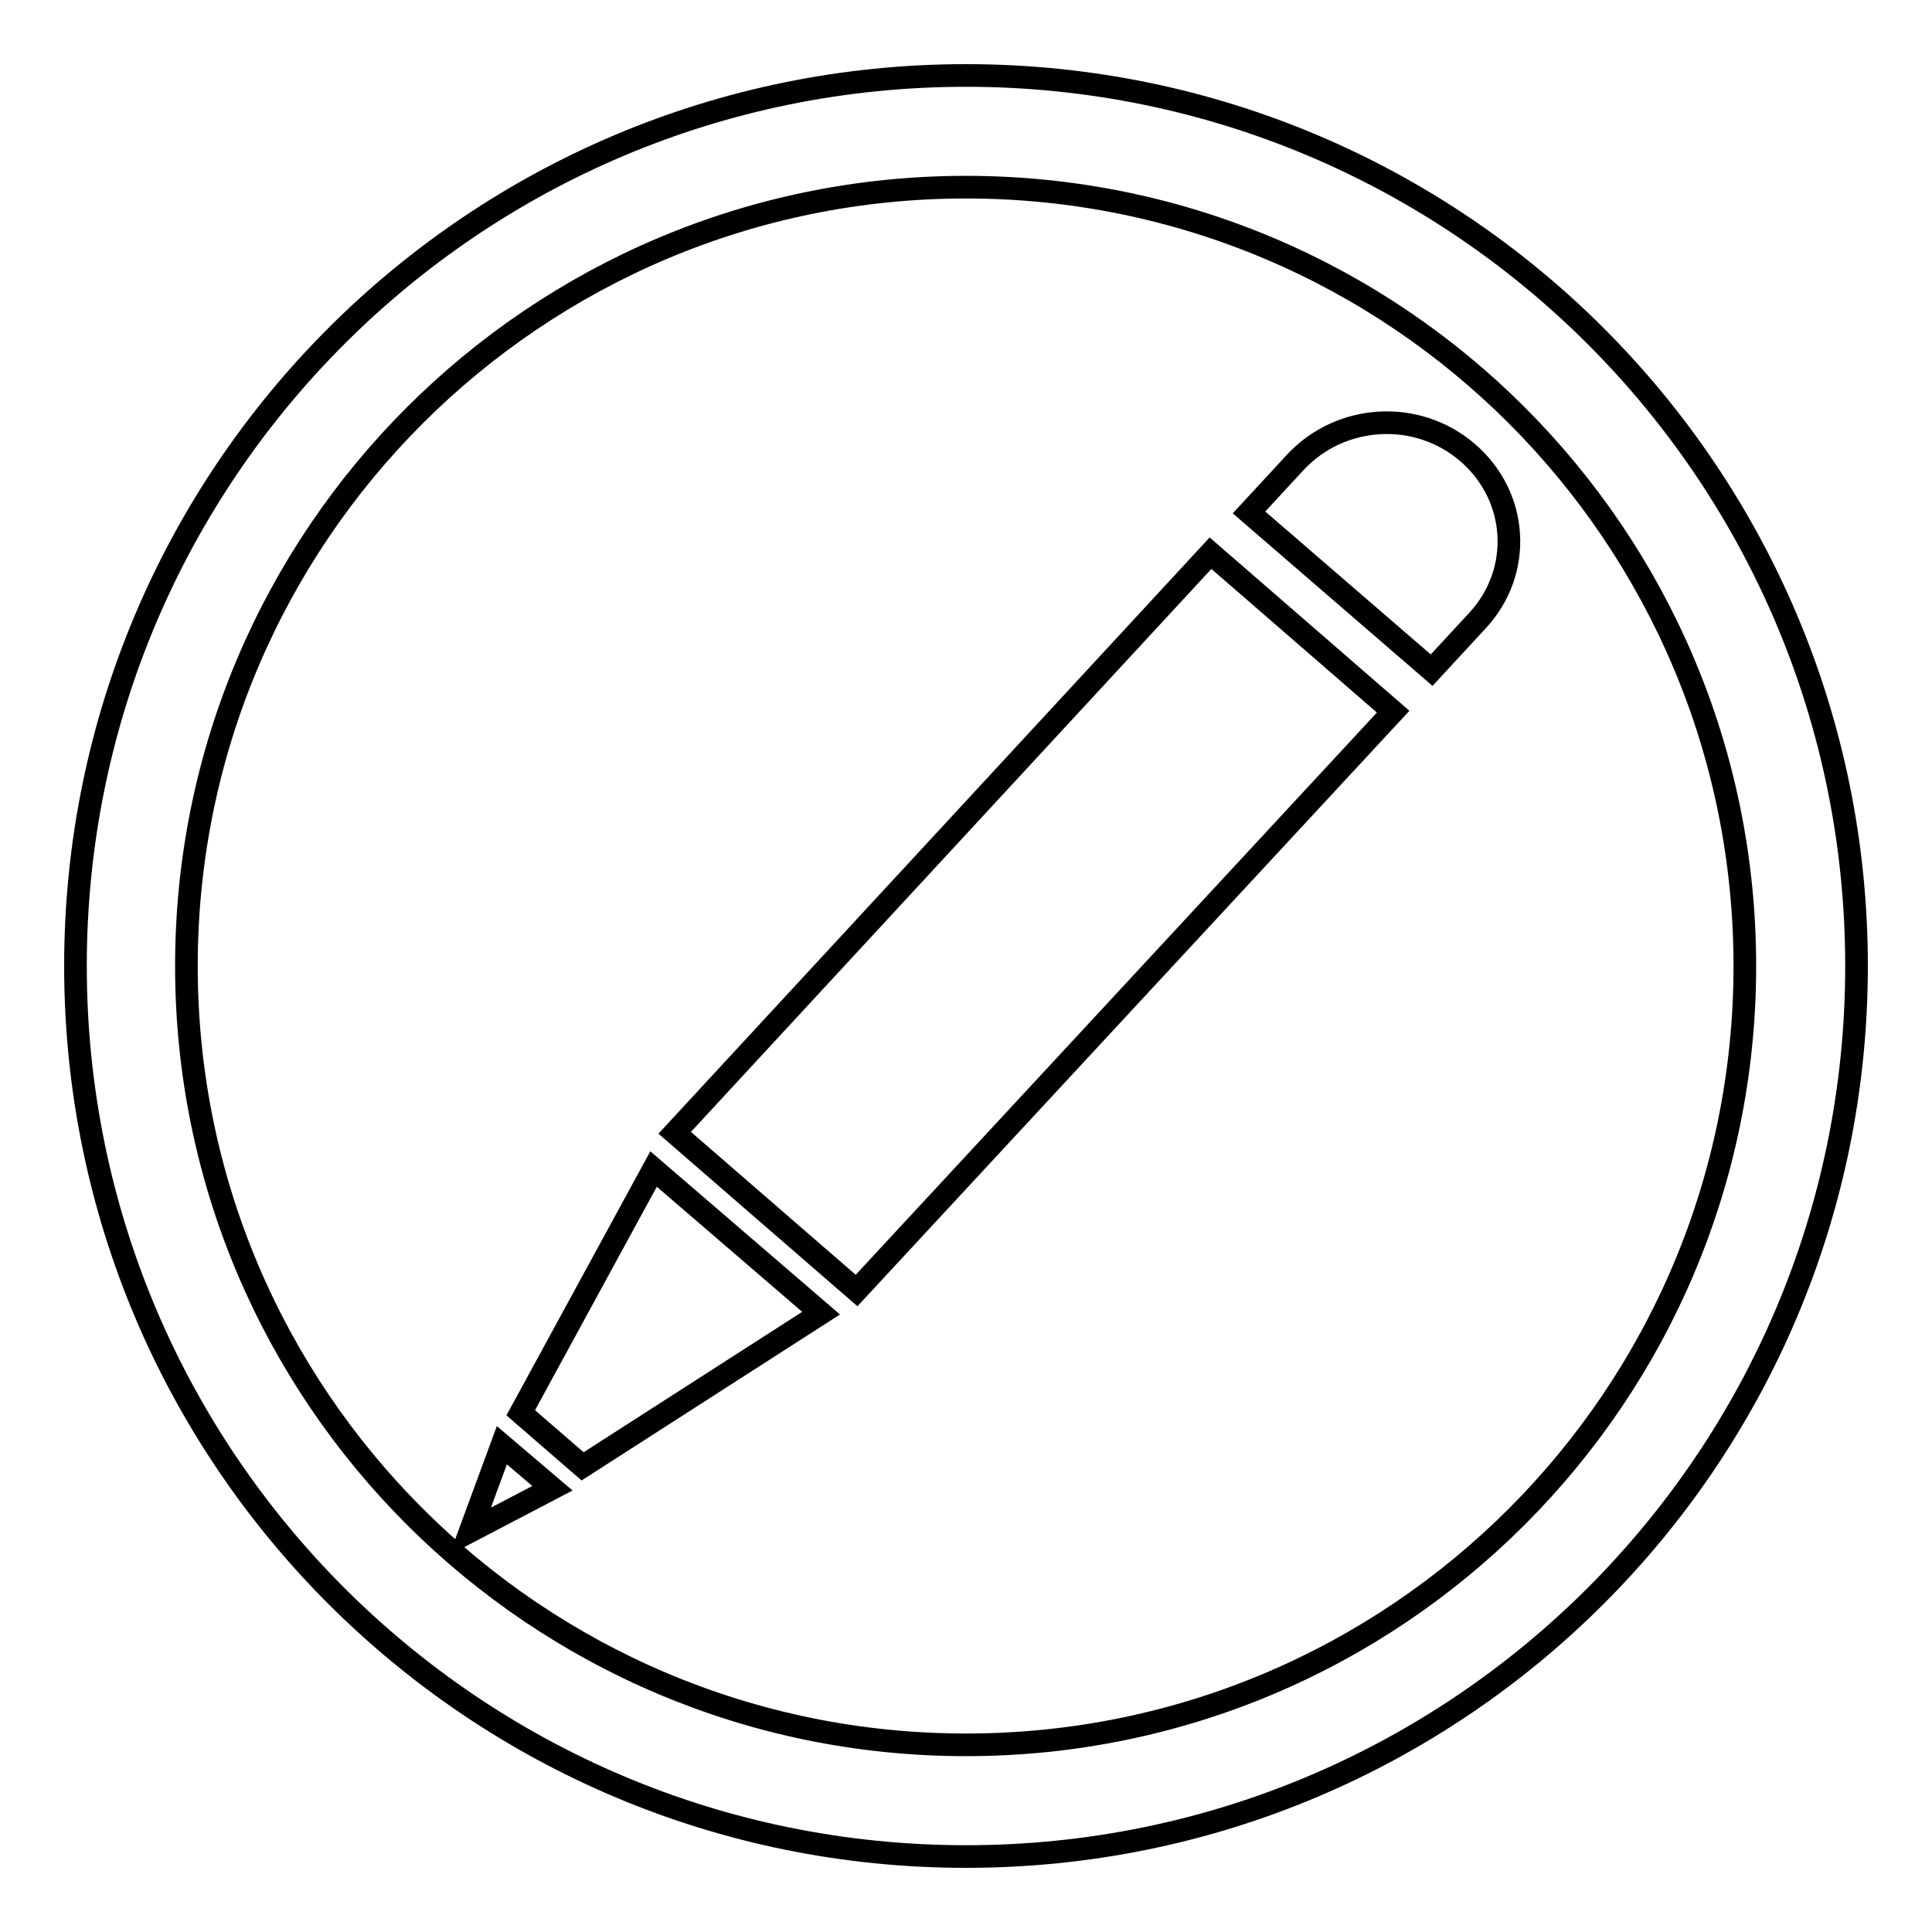
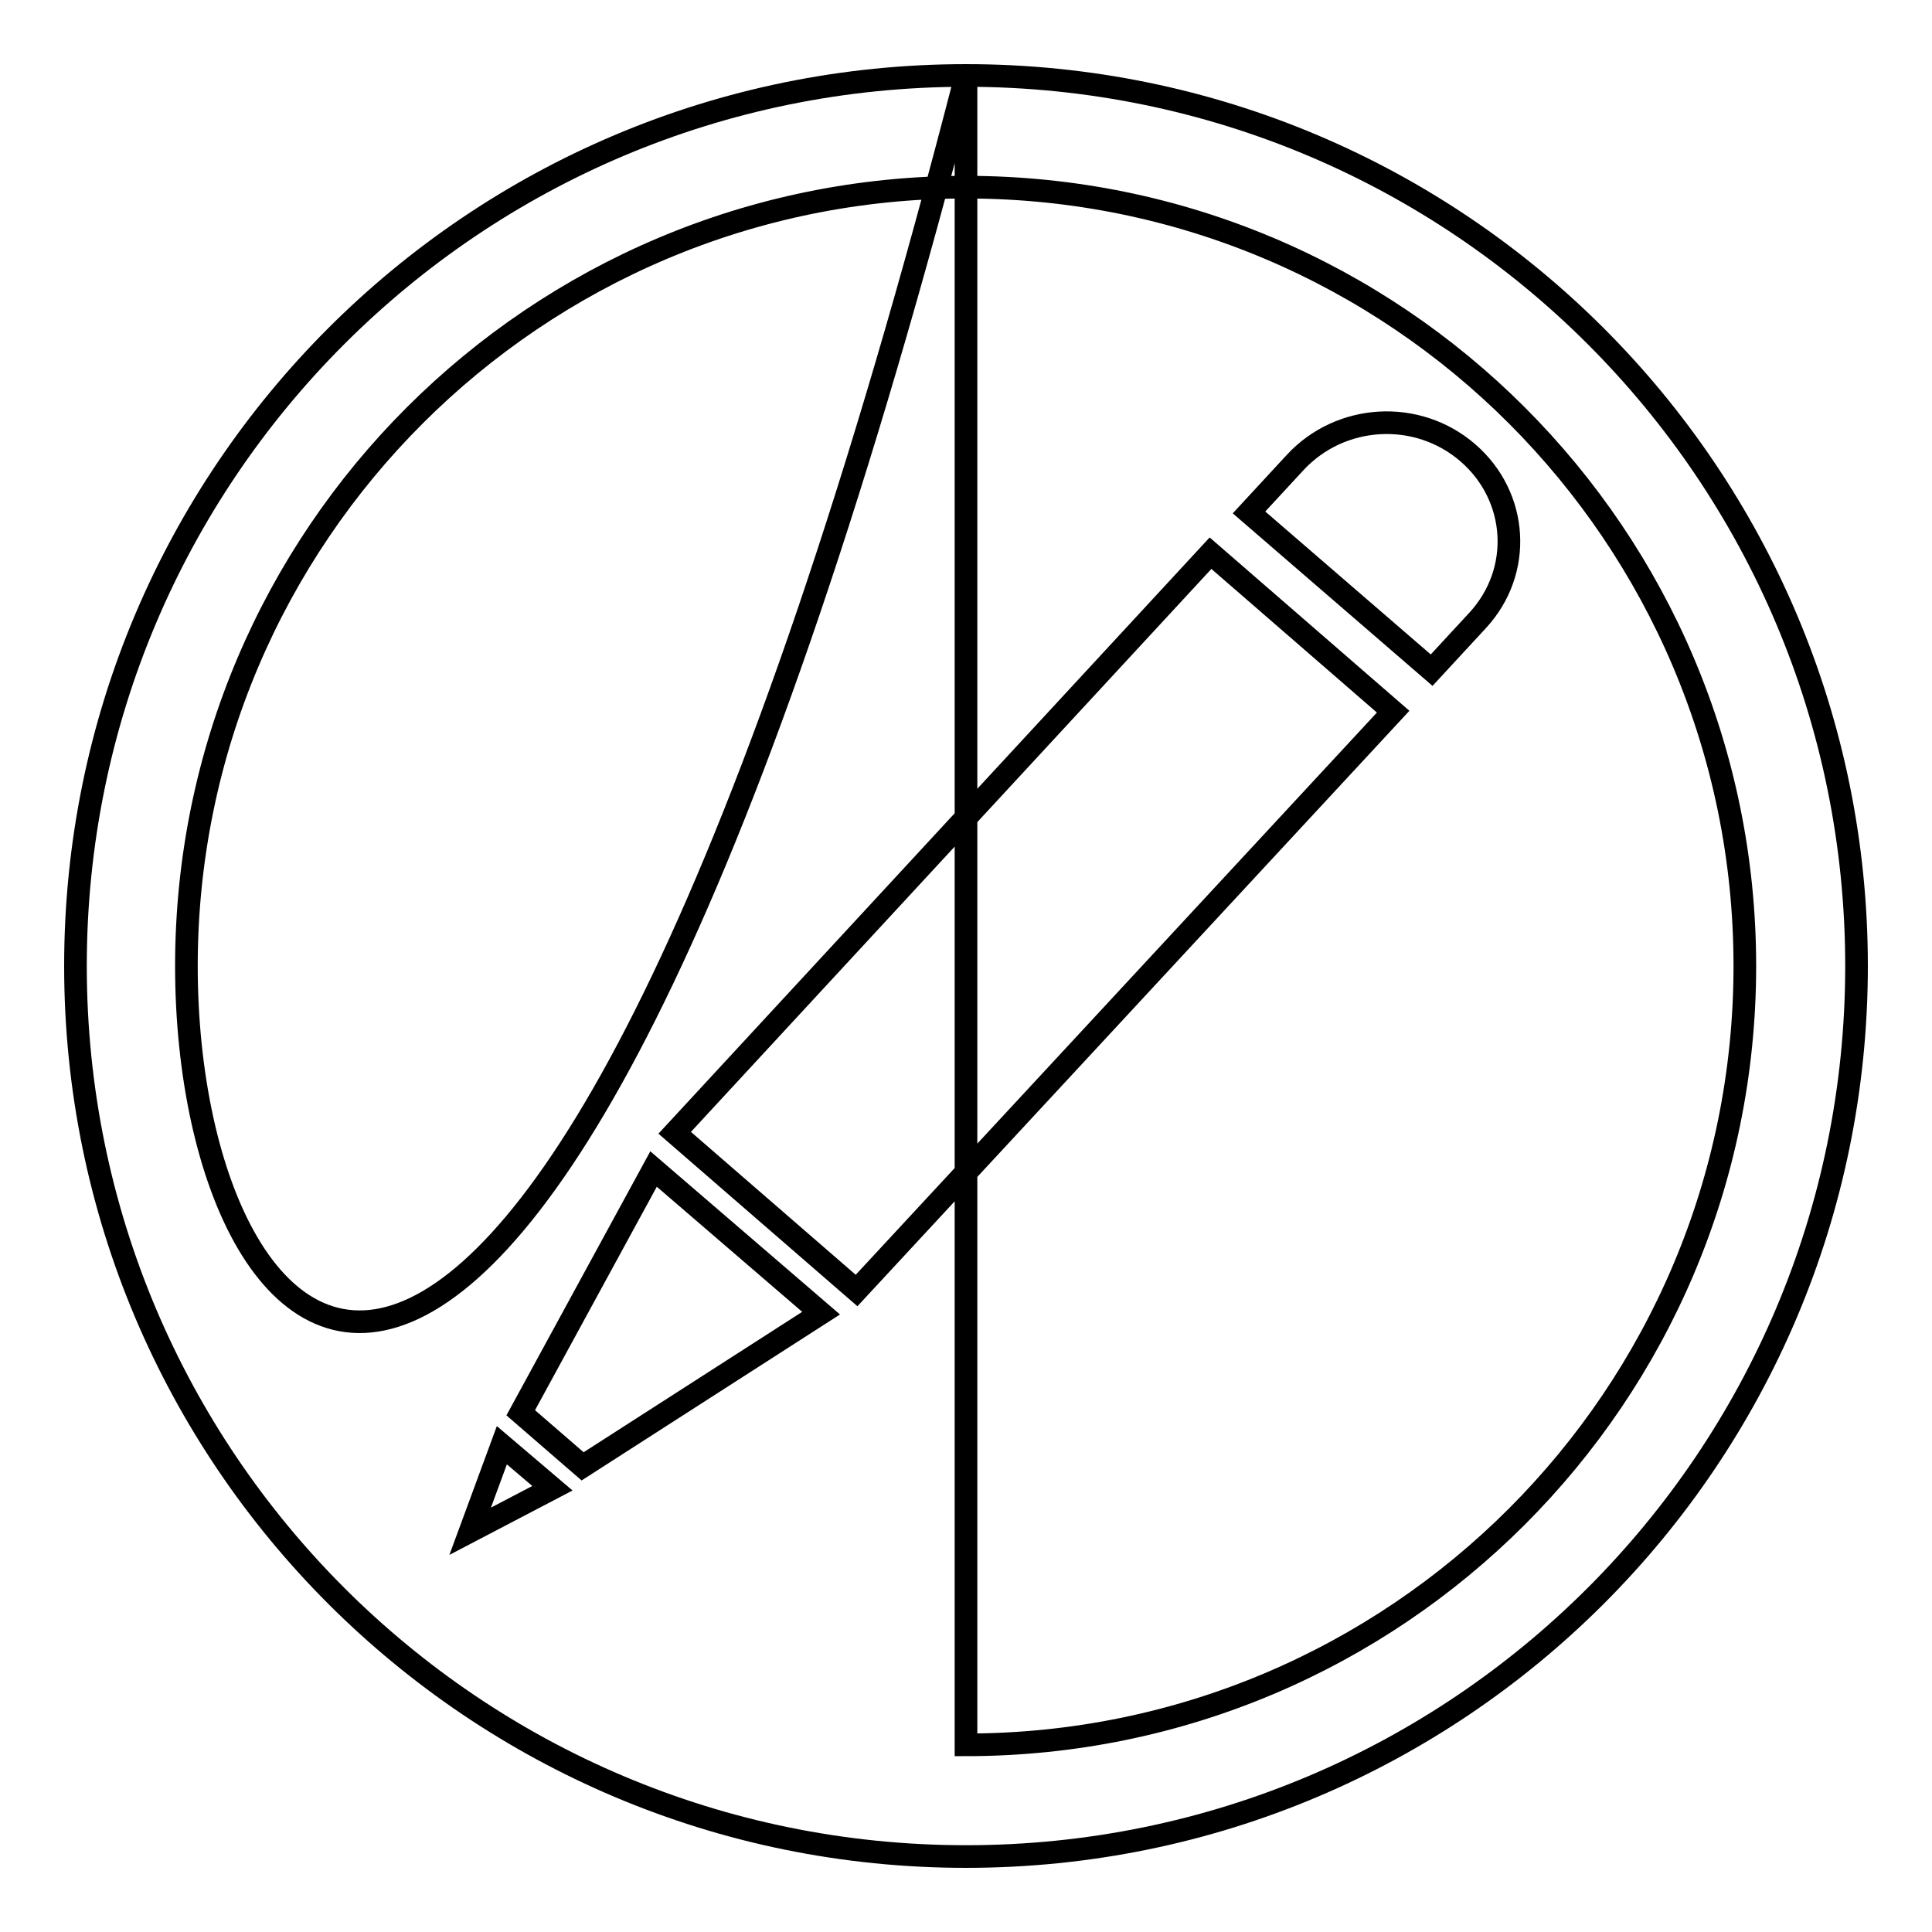
<svg xmlns="http://www.w3.org/2000/svg" version="1.1" x="0px" y="0px" viewBox="0 0 256 256" enable-background="new 0 0 256 256" xml:space="preserve">
  <g>
    <g>
-       <path stroke-width="3" fill-opacity="0" stroke="#000000" d="M69,187.2l8.2,7.1l31.6-20.3l-22.2-19.1L69,187.2z M89.4,150.1l24.1,20.9l71.1-76.7l-24.2-21L89.4,150.1z M194.5,60c-6.7-5.8-16.9-5.2-22.9,1.3l-6.1,6.6l24.2,20.9l6.1-6.6C201.8,75.7,201.2,65.8,194.5,60z M128,10C62.8,10,10,62.8,10,128c0,65.2,52.8,118,118,118c65.2,0,118-52.8,118-118C246,62.8,193.2,10,128,10z M128,231.2C71,231.2,24.7,185,24.7,128C24.7,71,71,24.8,128,24.8S231.2,71,231.2,128C231.2,185,185,231.2,128,231.2z M62.3,202.9l10.9-5.7l-6.7-5.7L62.3,202.9z" />
+       <path stroke-width="3" fill-opacity="0" stroke="#000000" d="M69,187.2l8.2,7.1l31.6-20.3l-22.2-19.1L69,187.2z M89.4,150.1l24.1,20.9l71.1-76.7l-24.2-21L89.4,150.1z M194.5,60c-6.7-5.8-16.9-5.2-22.9,1.3l-6.1,6.6l24.2,20.9l6.1-6.6C201.8,75.7,201.2,65.8,194.5,60z M128,10C62.8,10,10,62.8,10,128c0,65.2,52.8,118,118,118c65.2,0,118-52.8,118-118C246,62.8,193.2,10,128,10z C71,231.2,24.7,185,24.7,128C24.7,71,71,24.8,128,24.8S231.2,71,231.2,128C231.2,185,185,231.2,128,231.2z M62.3,202.9l10.9-5.7l-6.7-5.7L62.3,202.9z" />
    </g>
  </g>
</svg>